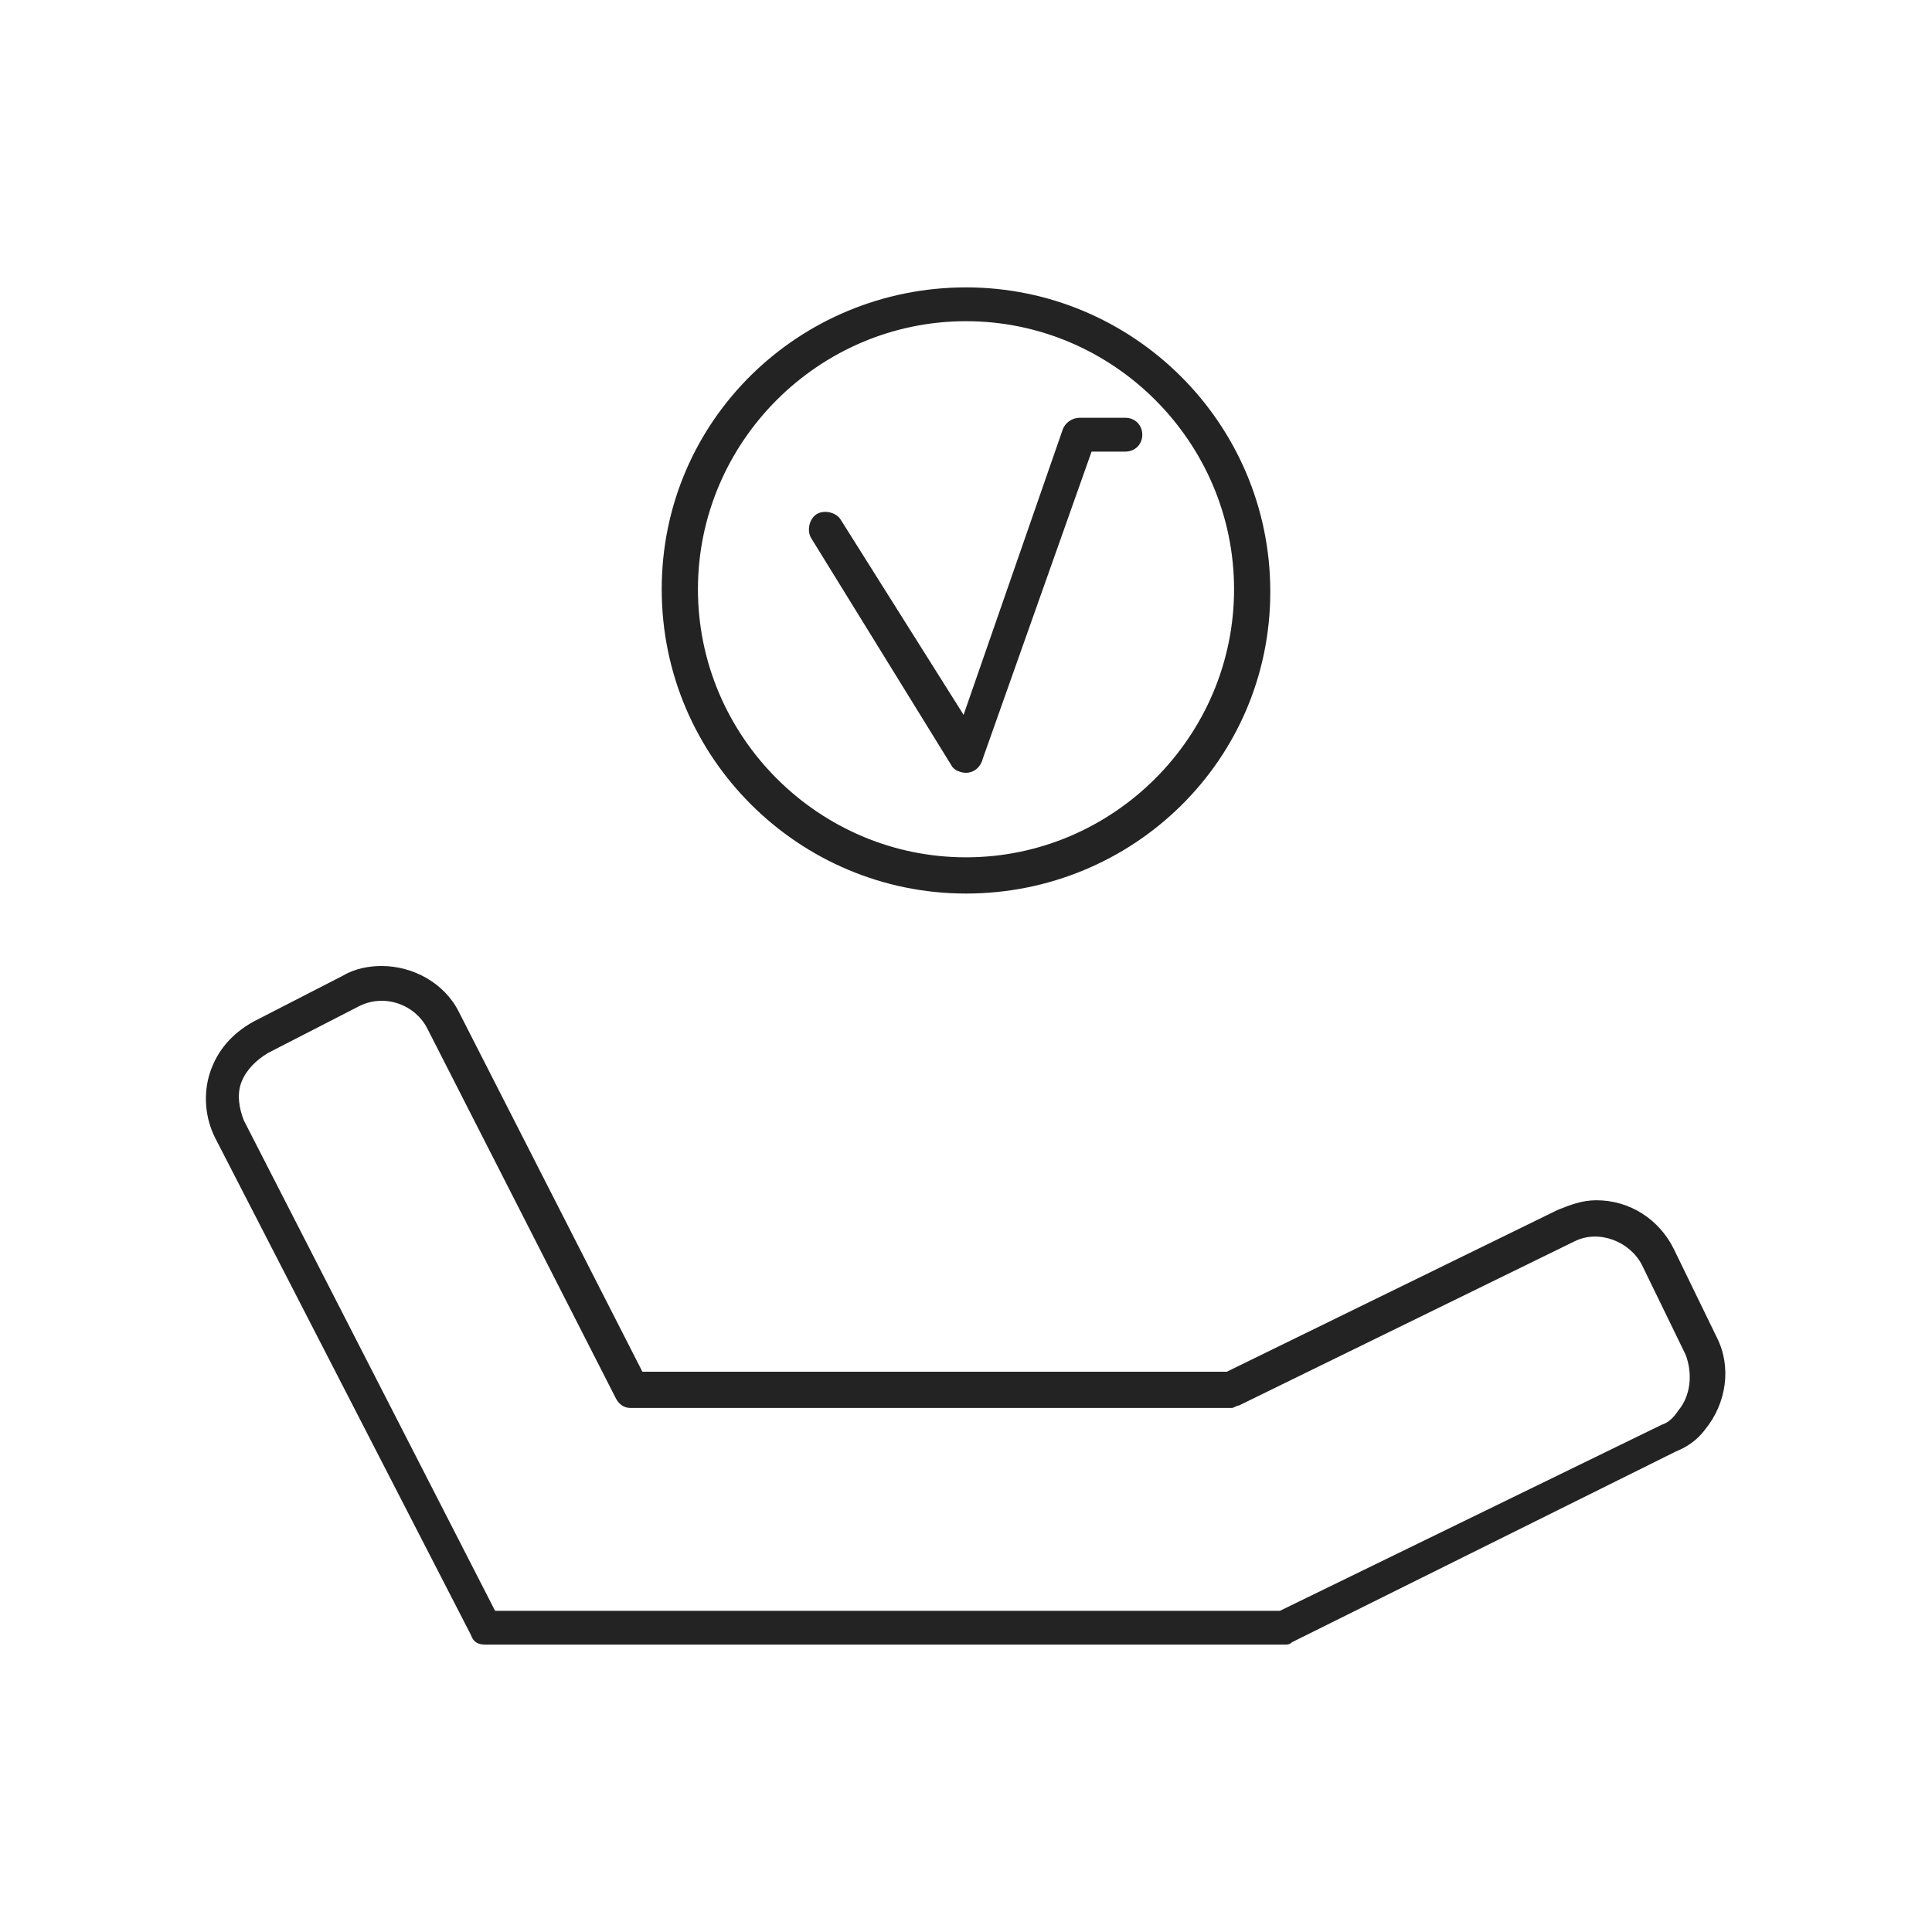
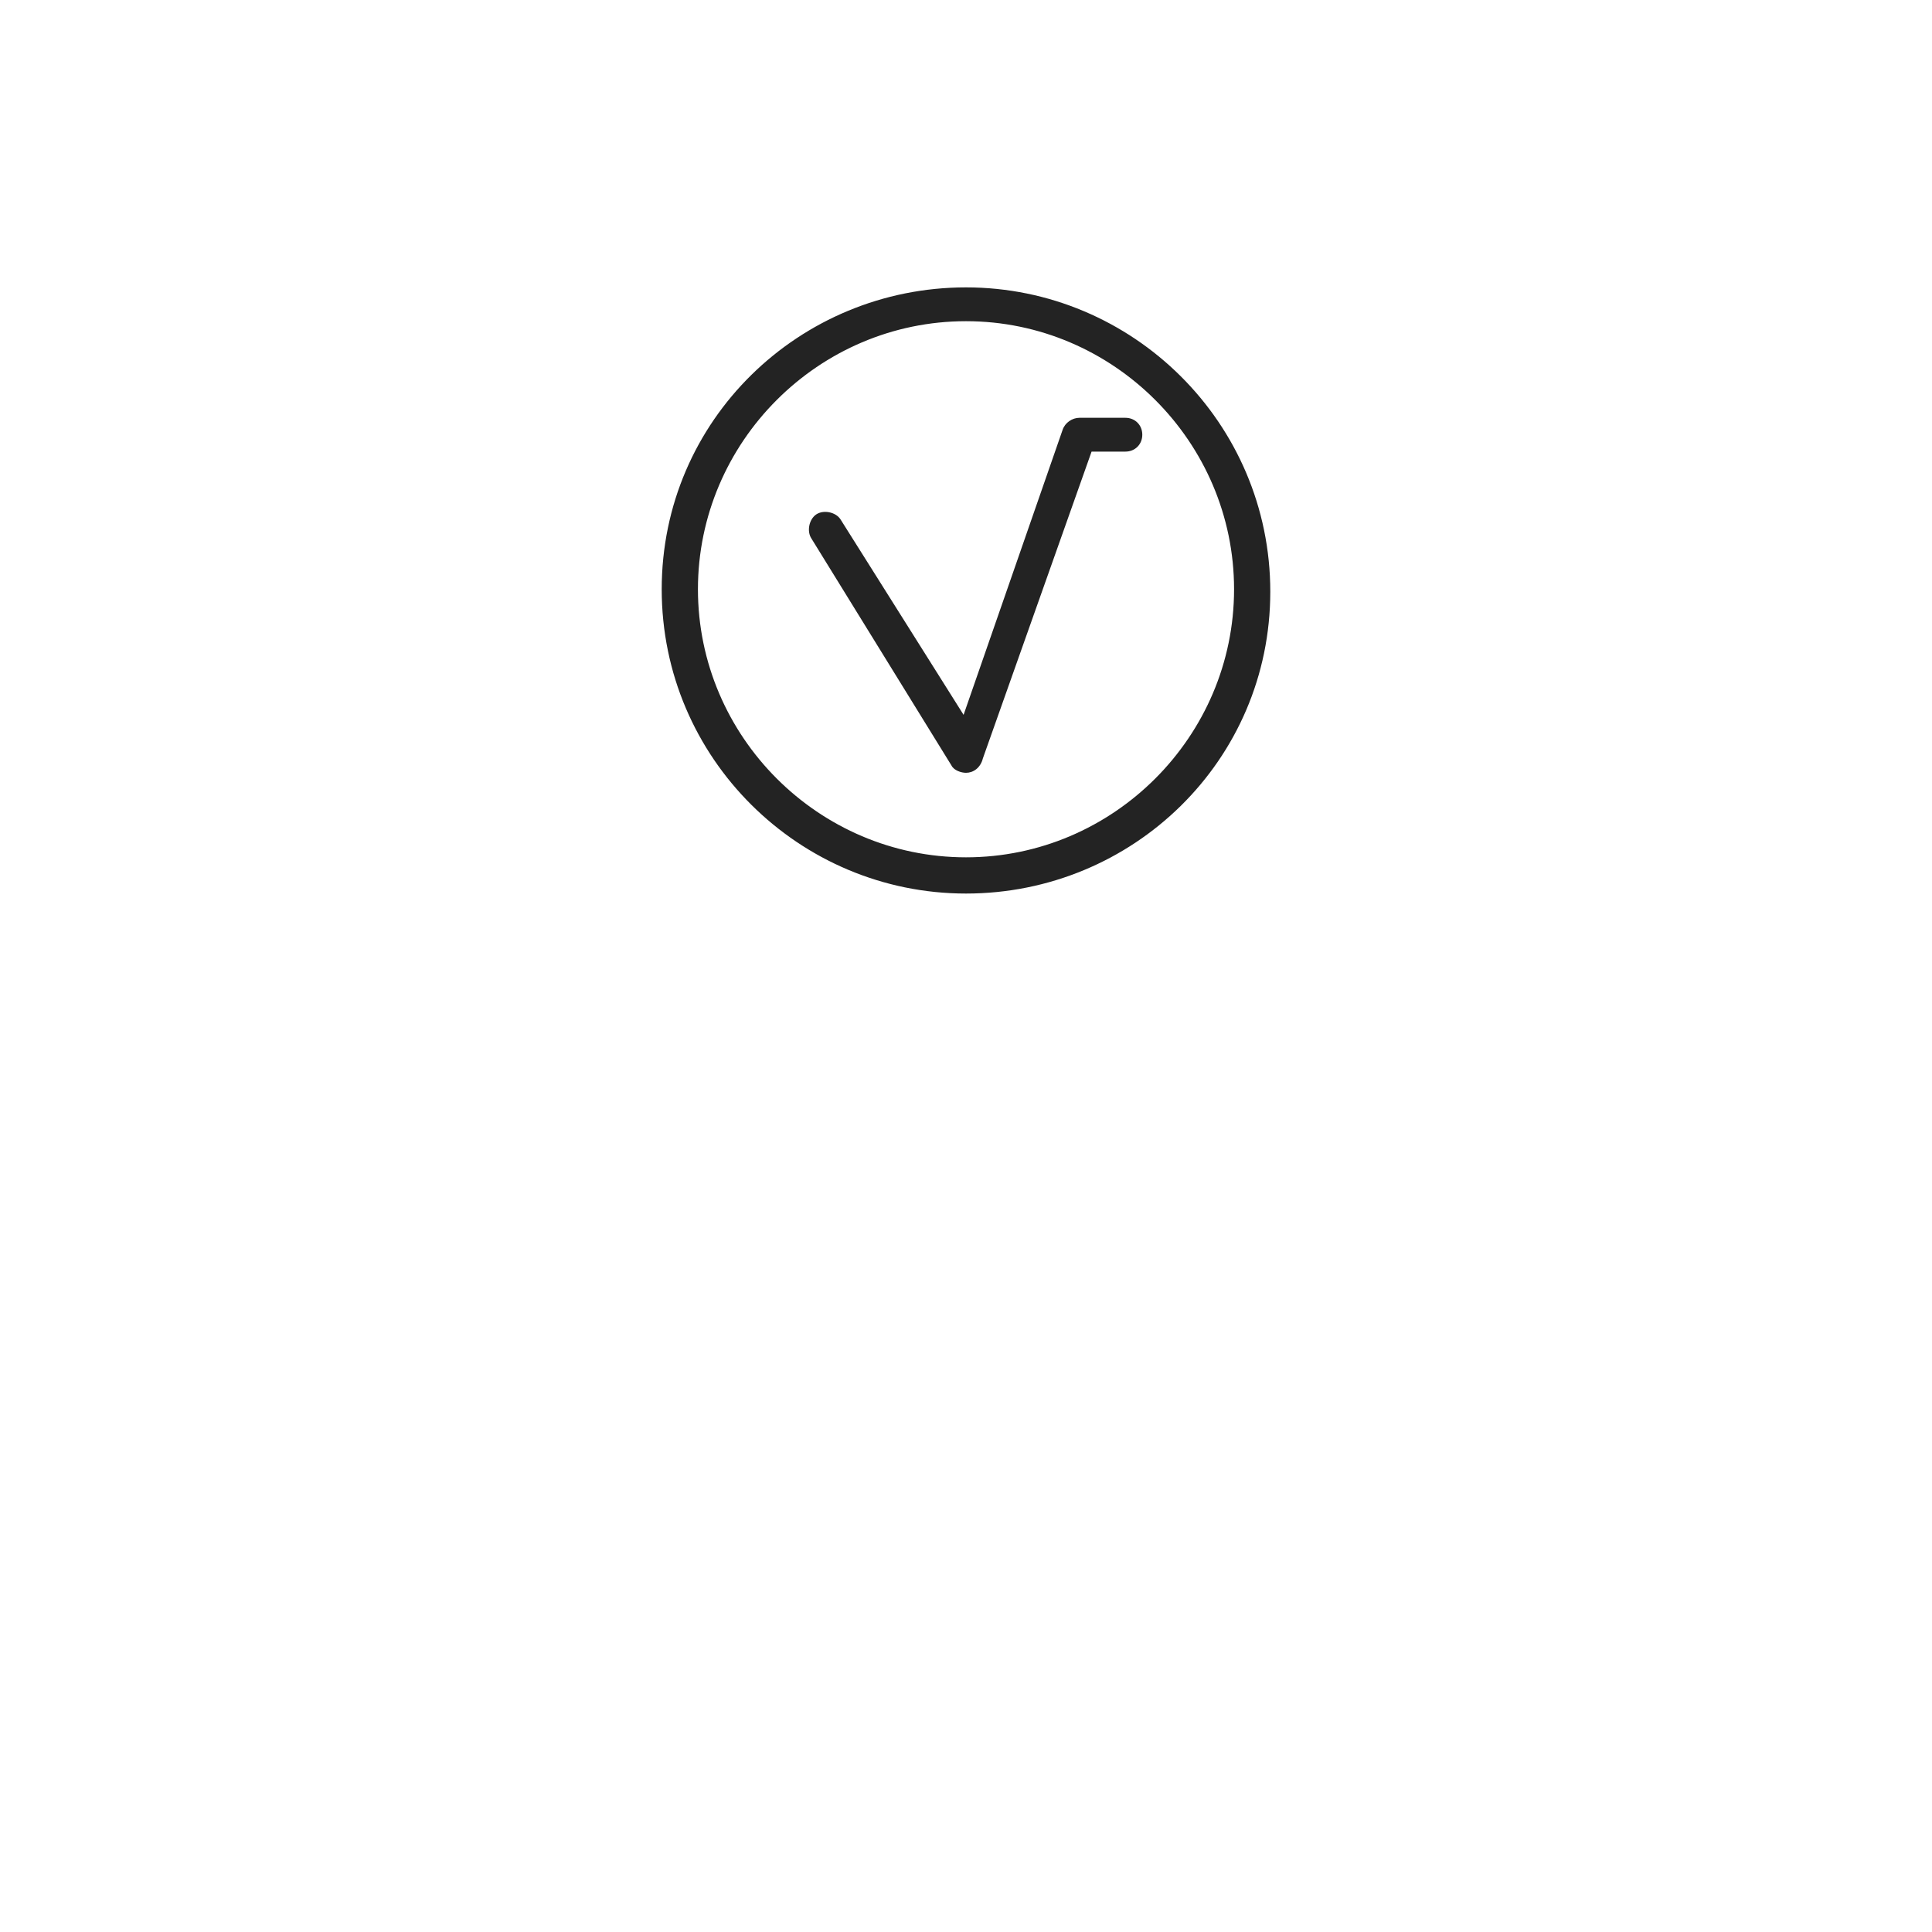
<svg xmlns="http://www.w3.org/2000/svg" version="1.1" id="Livello_1" x="0px" y="0px" viewBox="0 0 80 80" style="enable-background:new 0 0 80 80;" xml:space="preserve">
  <style type="text/css">
	.st0{fill:#232323;}
</style>
  <g>
-     <path class="st0" d="M53.2,68.1H20.1c-0.3,0-0.5-0.1-0.6-0.4L8.9,47.1c-0.4-0.8-0.5-1.8-0.2-2.7c0.3-0.9,0.9-1.6,1.8-2.1l3.7-1.9   c0.5-0.3,1.1-0.4,1.6-0.4c1.3,0,2.6,0.7,3.2,1.9l7.6,14.9h24.2l13.7-6.7c0.5-0.2,1-0.4,1.6-0.4c1.4,0,2.6,0.8,3.2,2l1.8,3.7   c0.6,1.2,0.4,2.7-0.5,3.8c-0.3,0.4-0.7,0.7-1.2,0.9L53.5,68C53.4,68.1,53.3,68.1,53.2,68.1z M20.5,66.7h32.5L68.8,59   c0.3-0.1,0.5-0.3,0.7-0.6c0.5-0.6,0.6-1.5,0.3-2.3L68,52.4c-0.5-1-1.8-1.5-2.8-1l-13.9,6.8c-0.1,0-0.2,0.1-0.3,0.1H26.1   c-0.3,0-0.5-0.2-0.6-0.4l-7.8-15.3c-0.5-1-1.8-1.5-2.9-0.9l-3.7,1.9c-0.5,0.3-0.9,0.7-1.1,1.2c-0.2,0.5-0.1,1.1,0.1,1.6L20.5,66.7z   " />
    <g>
      <path class="st0" d="M40,37c-6.9,0-12.6-5.6-12.6-12.6S33.1,11.9,40,11.9c6.9,0,12.6,5.6,12.6,12.6S46.9,37,40,37z M40,13.3    c-6.1,0-11.1,5-11.1,11.1s5,11.1,11.1,11.1s11.1-5,11.1-11.1S46.1,13.3,40,13.3z" />
      <path class="st0" d="M40,32c-0.2,0-0.5-0.1-0.6-0.3l-5.8-9.4c-0.2-0.3-0.1-0.8,0.2-1c0.3-0.2,0.8-0.1,1,0.2l5.1,8.1L44,17.8    c0.1-0.3,0.4-0.5,0.7-0.5h1.9c0.4,0,0.7,0.3,0.7,0.7s-0.3,0.7-0.7,0.7h-1.4l-4.5,12.7C40.6,31.8,40.3,32,40,32    C40.1,32,40,32,40,32z" />
    </g>
  </g>
</svg>